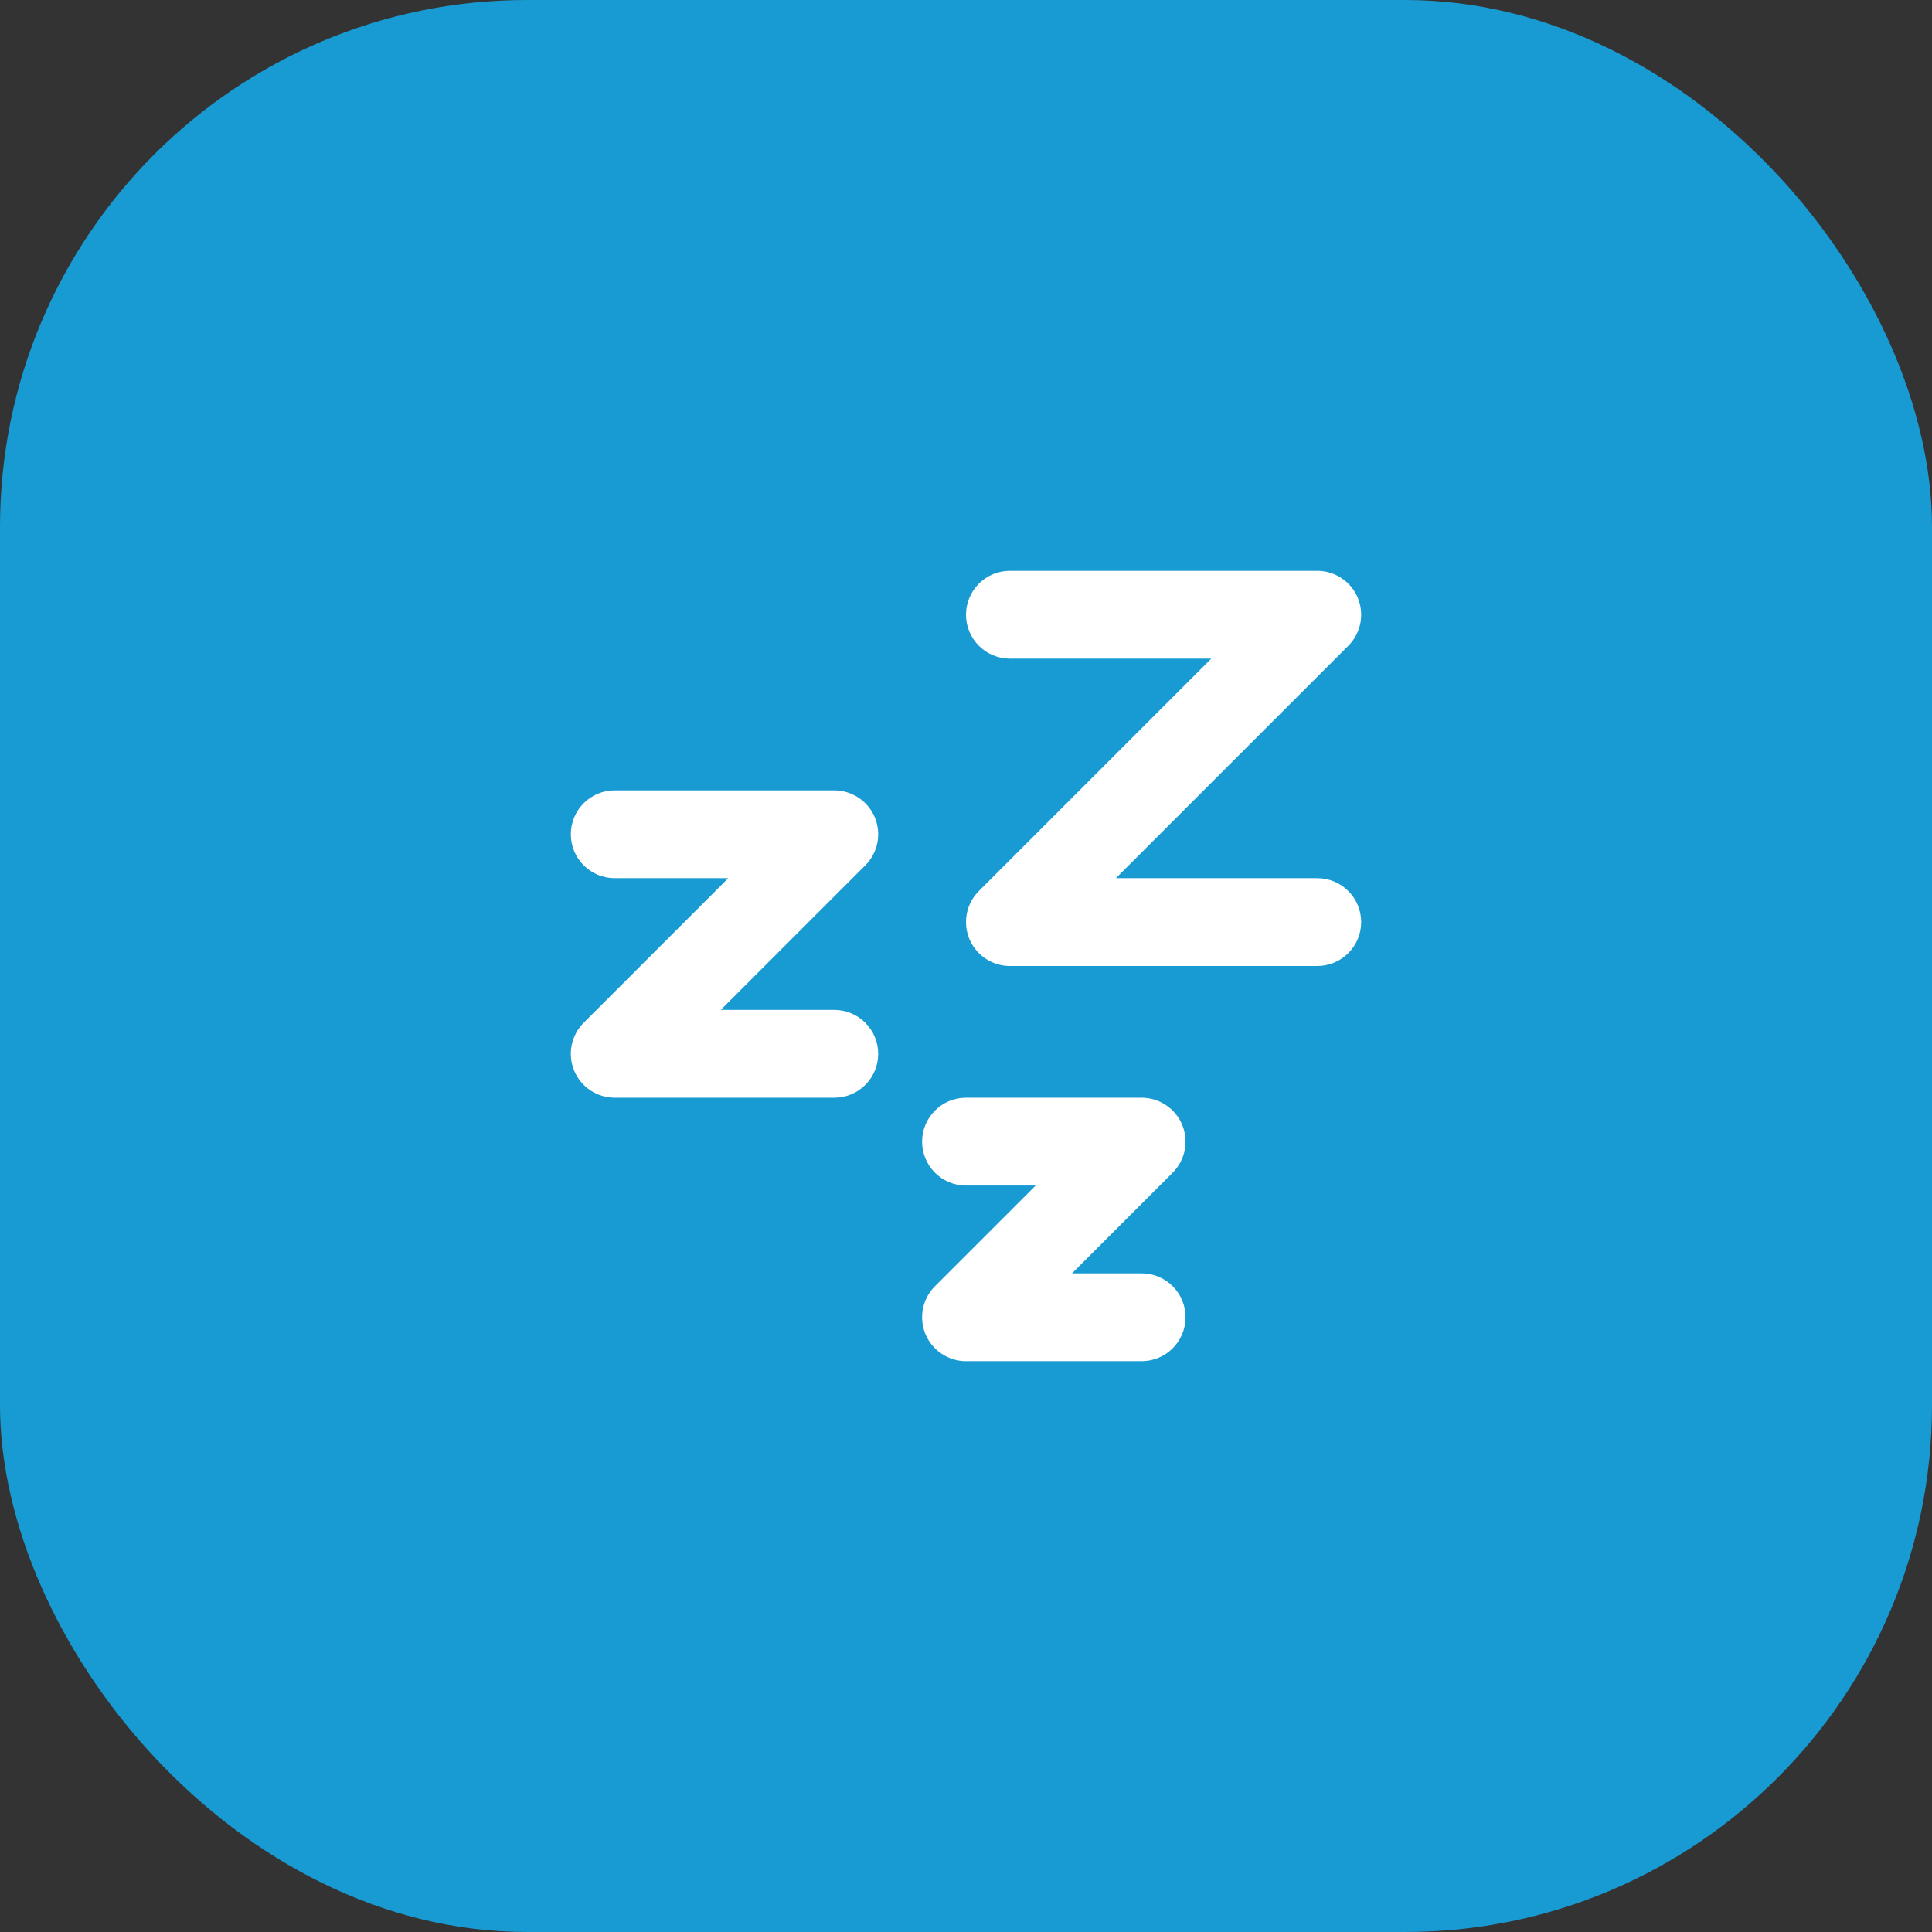
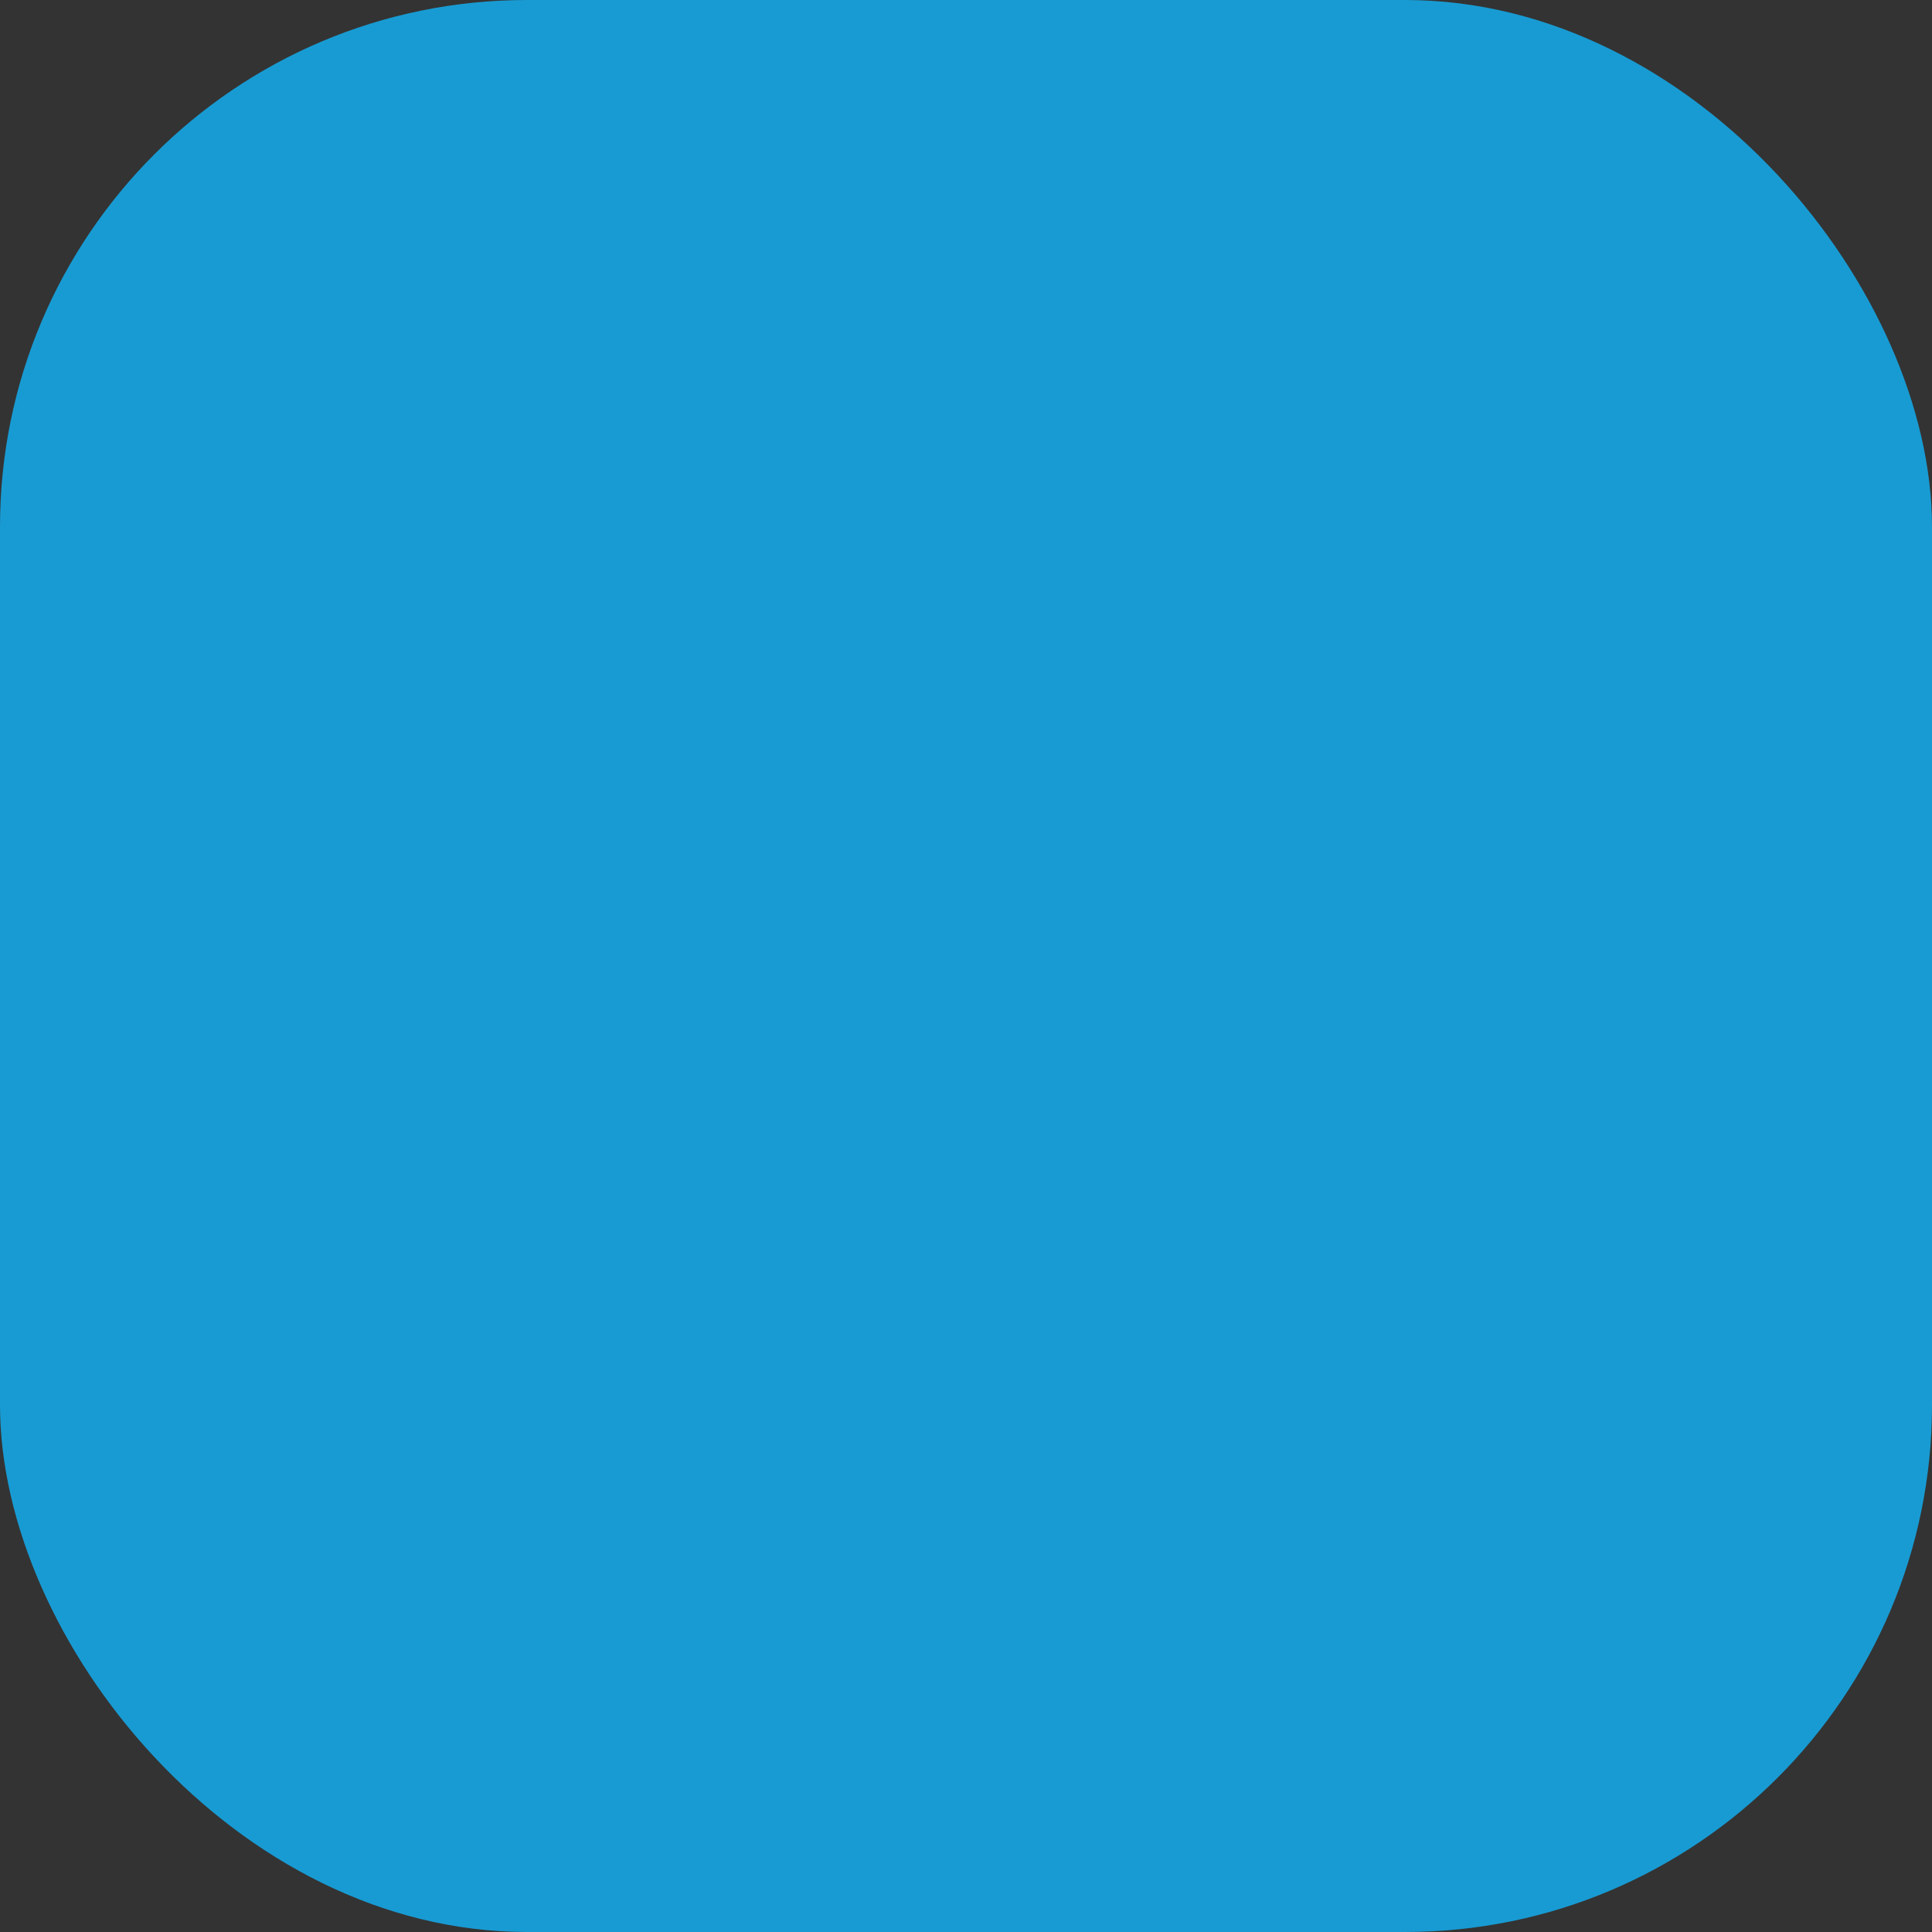
<svg xmlns="http://www.w3.org/2000/svg" width="44" height="44" viewBox="0 0 44 44" fill="none">
  <rect x="0" y="0" width="44" height="44" fill="#333333" stroke="none" />
  <rect width="44" height="44" rx="12" fill="#189BD3" />
-   <path fill-rule="evenodd" clip-rule="evenodd" d="M22 14C22 14.265 22.105 14.52 22.293 14.707C22.48 14.895 22.735 15 23 15H27.586L22.293 20.293C22.153 20.433 22.058 20.611 22.019 20.805C21.981 20.999 22.001 21.2 22.076 21.383C22.152 21.565 22.28 21.721 22.445 21.831C22.609 21.941 22.802 22 23 22H30C30.265 22 30.52 21.895 30.707 21.707C30.895 21.52 31 21.265 31 21C31 20.735 30.895 20.48 30.707 20.293C30.52 20.105 30.265 20 30 20H25.414L30.707 14.707C30.847 14.567 30.942 14.389 30.981 14.195C31.019 14.001 30.999 13.8 30.924 13.617C30.848 13.435 30.72 13.278 30.555 13.169C30.391 13.059 30.198 13 30 13H23C22.735 13 22.48 13.105 22.293 13.293C22.105 13.48 22 13.735 22 14ZM14 20C13.735 20 13.48 19.895 13.293 19.707C13.105 19.52 13 19.265 13 19C13 18.735 13.105 18.48 13.293 18.293C13.48 18.105 13.735 18 14 18H19C19.198 18 19.391 18.059 19.555 18.169C19.72 18.279 19.848 18.435 19.924 18.617C19.999 18.8 20.019 19.001 19.981 19.195C19.942 19.389 19.847 19.567 19.707 19.707L16.414 23H19C19.265 23 19.52 23.105 19.707 23.293C19.895 23.48 20 23.735 20 24C20 24.265 19.895 24.52 19.707 24.707C19.52 24.895 19.265 25 19 25H14C13.802 25 13.609 24.941 13.444 24.831C13.28 24.721 13.152 24.565 13.076 24.383C13.001 24.2 12.981 23.999 13.019 23.805C13.058 23.611 13.153 23.433 13.293 23.293L16.586 20H14ZM22 27C21.735 27 21.48 26.895 21.293 26.707C21.105 26.52 21 26.265 21 26C21 25.735 21.105 25.48 21.293 25.293C21.48 25.105 21.735 25 22 25H26C26.198 25 26.391 25.059 26.555 25.169C26.72 25.279 26.848 25.435 26.924 25.617C26.999 25.8 27.019 26.001 26.981 26.195C26.942 26.389 26.847 26.567 26.707 26.707L24.414 29H26C26.265 29 26.52 29.105 26.707 29.293C26.895 29.48 27 29.735 27 30C27 30.265 26.895 30.52 26.707 30.707C26.52 30.895 26.265 31 26 31H22C21.802 31 21.609 30.941 21.445 30.831C21.28 30.721 21.152 30.565 21.076 30.383C21.001 30.2 20.981 29.999 21.019 29.805C21.058 29.611 21.153 29.433 21.293 29.293L23.586 27H22Z" fill="white" />
</svg>